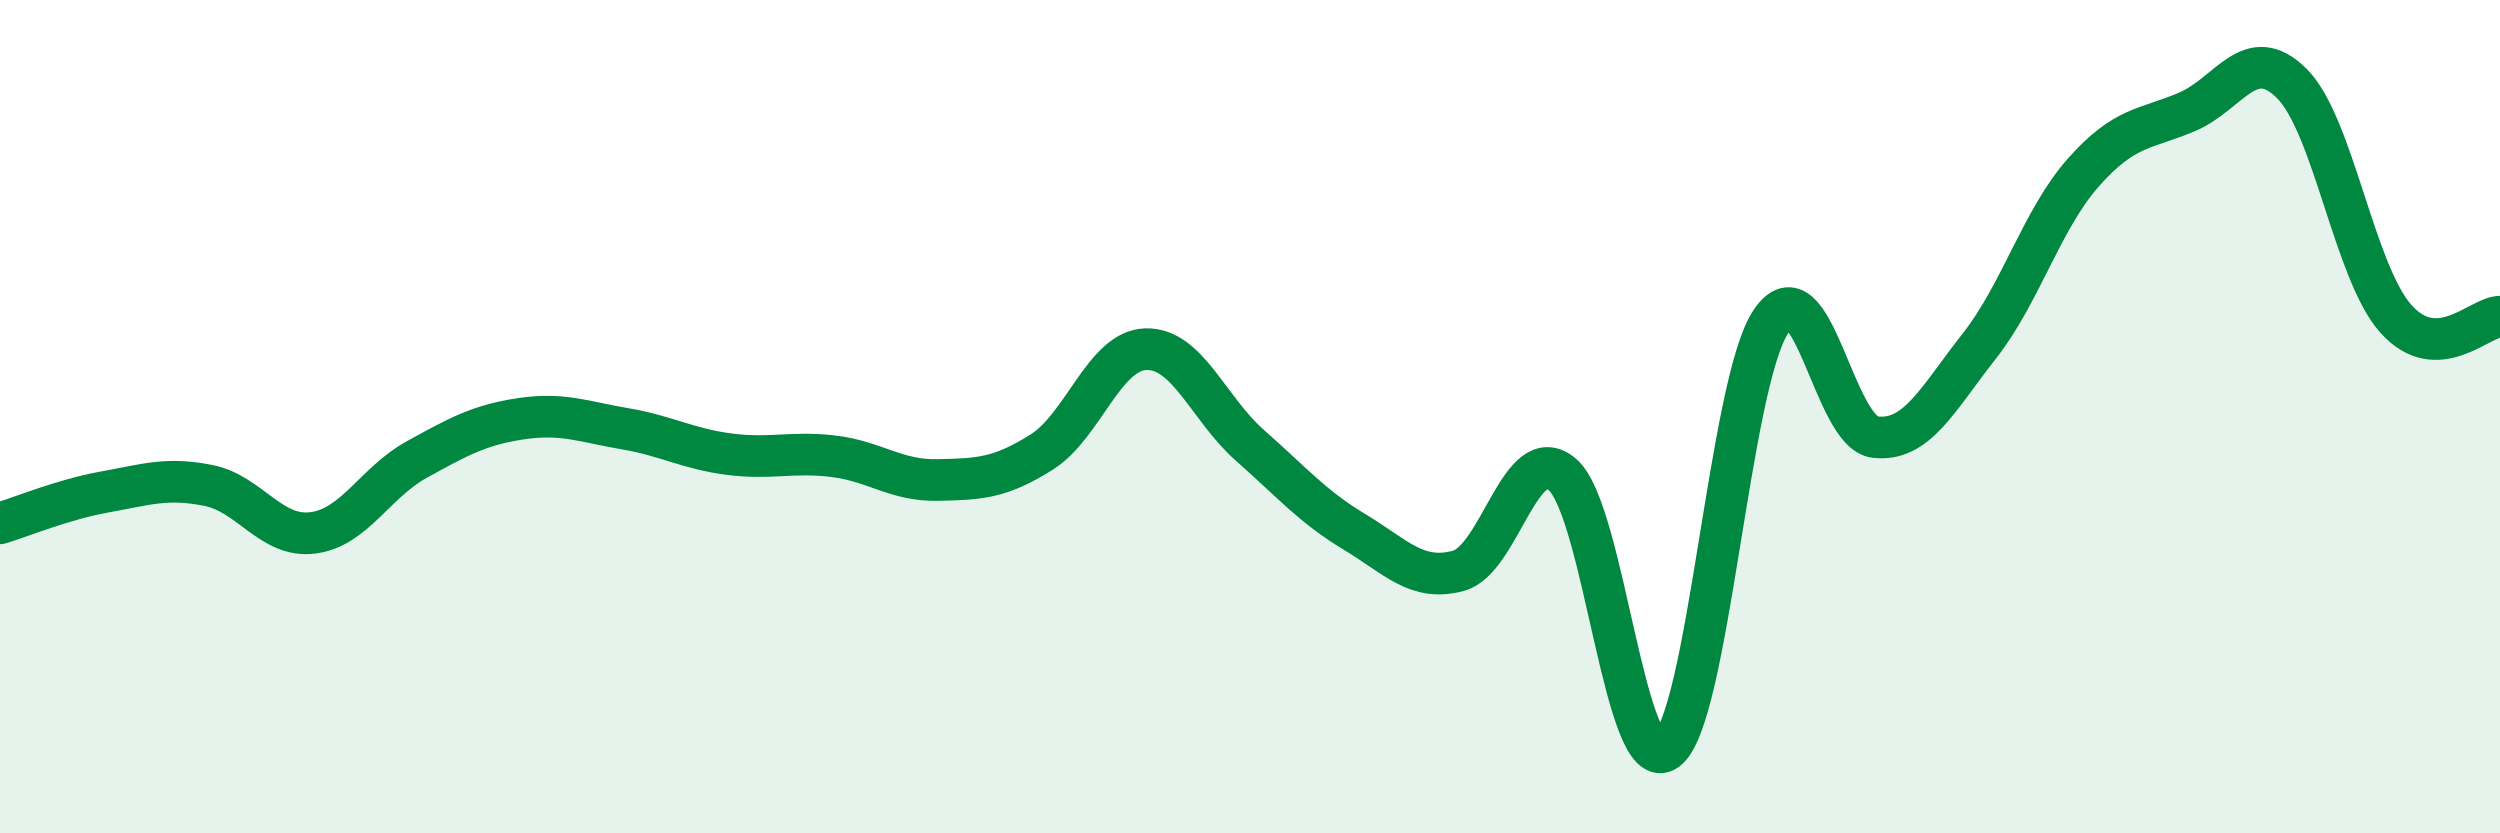
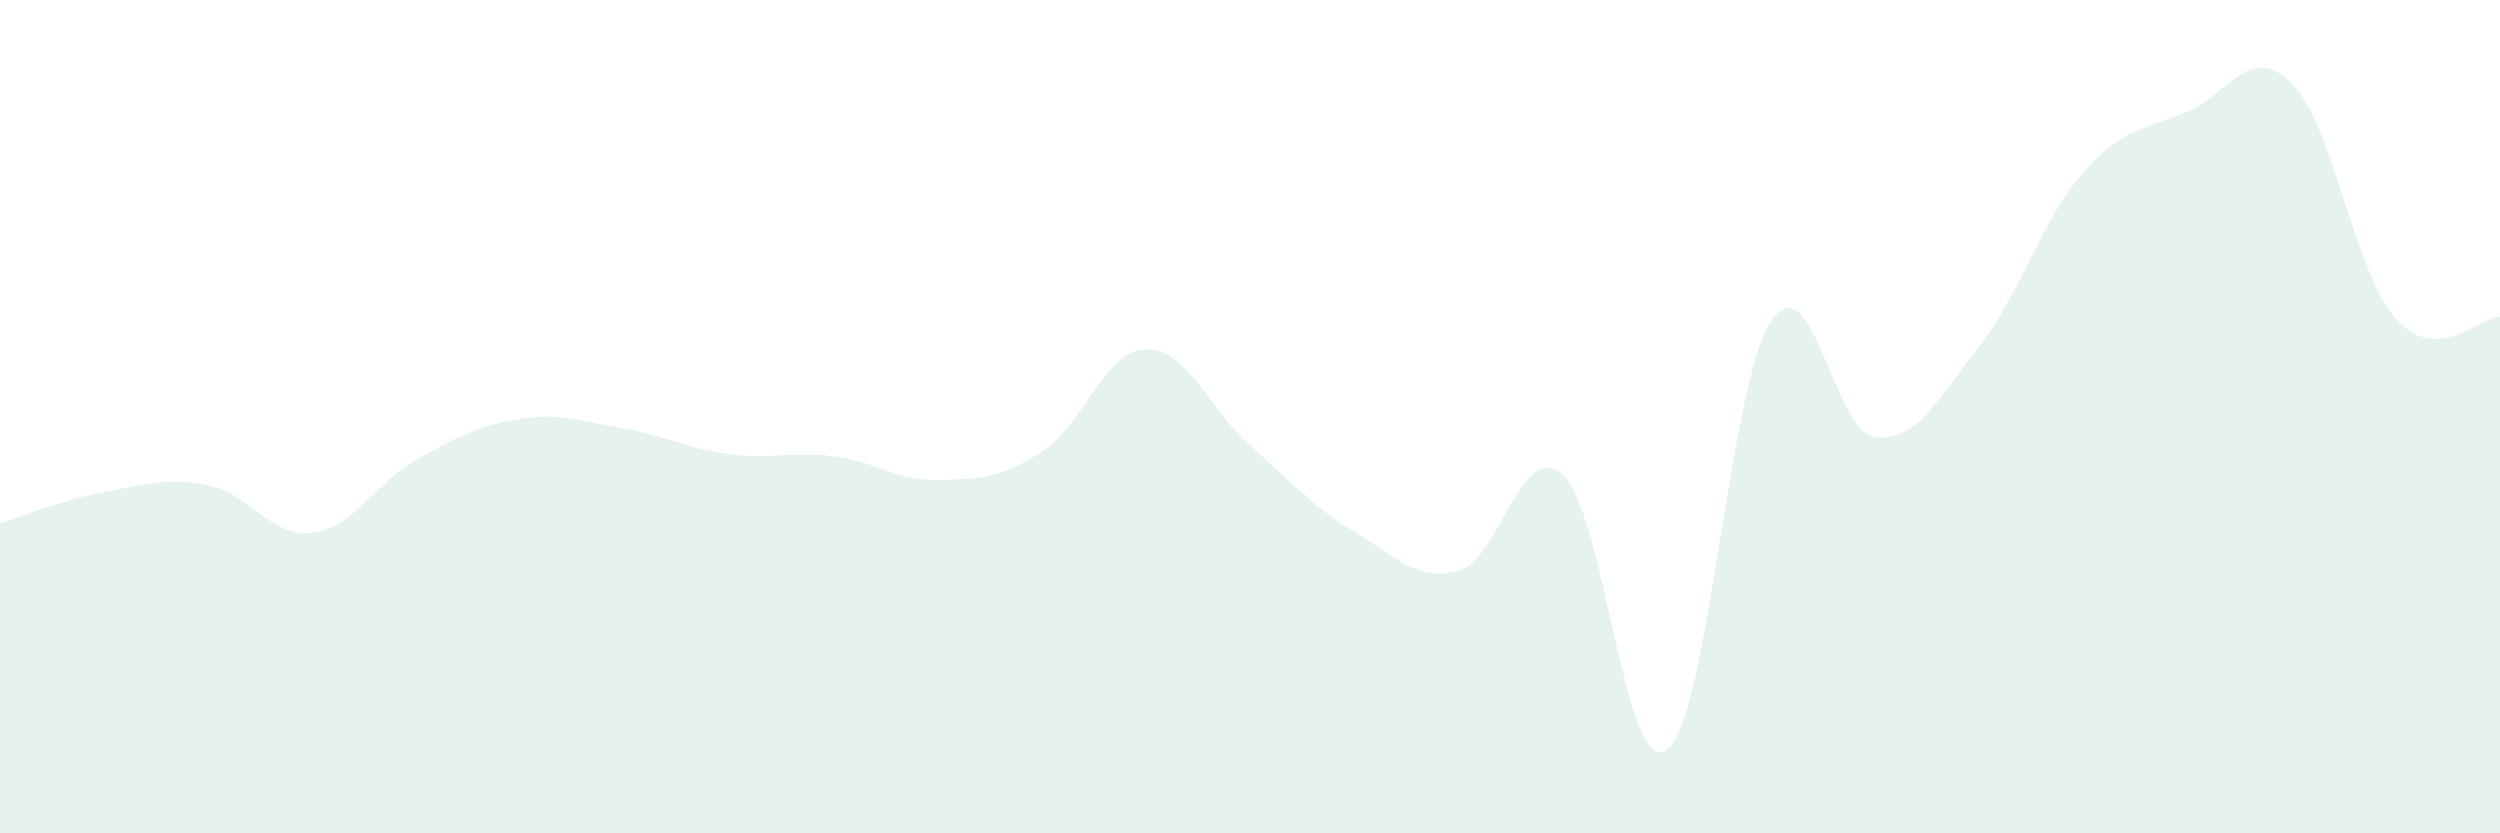
<svg xmlns="http://www.w3.org/2000/svg" width="60" height="20" viewBox="0 0 60 20">
  <path d="M 0,12.56 C 0.5,12.41 1.5,11.99 2.5,11.81 C 3.5,11.63 4,11.45 5,11.65 C 6,11.85 6.5,12.91 7.5,12.79 C 8.5,12.67 9,11.58 10,11.03 C 11,10.48 11.5,10.2 12.5,10.05 C 13.5,9.9 14,10.12 15,10.29 C 16,10.46 16.5,10.77 17.5,10.9 C 18.5,11.03 19,10.83 20,10.95 C 21,11.07 21.5,11.54 22.5,11.52 C 23.5,11.5 24,11.48 25,10.85 C 26,10.22 26.5,8.41 27.5,8.38 C 28.5,8.35 29,9.81 30,10.69 C 31,11.57 31.5,12.16 32.5,12.76 C 33.5,13.36 34,13.97 35,13.7 C 36,13.43 36.5,10.53 37.5,11.39 C 38.5,12.25 39,18.73 40,18 C 41,17.27 41.5,9.22 42.5,7.72 C 43.5,6.22 44,10.37 45,10.49 C 46,10.61 46.5,9.58 47.5,8.31 C 48.5,7.04 49,5.27 50,4.14 C 51,3.01 51.5,3.11 52.5,2.68 C 53.5,2.25 54,1.01 55,2 C 56,2.99 56.5,6.53 57.5,7.65 C 58.5,8.77 59.5,7.61 60,7.6L60 20L0 20Z" fill="#008740" opacity="0.1" stroke-linecap="round" stroke-linejoin="round" />
-   <path d="M 0,12.56 C 0.5,12.41 1.5,11.99 2.5,11.81 C 3.5,11.63 4,11.45 5,11.65 C 6,11.85 6.5,12.91 7.5,12.79 C 8.5,12.67 9,11.58 10,11.03 C 11,10.48 11.5,10.2 12.5,10.05 C 13.5,9.9 14,10.12 15,10.29 C 16,10.46 16.5,10.77 17.5,10.9 C 18.5,11.03 19,10.83 20,10.95 C 21,11.07 21.5,11.54 22.5,11.52 C 23.5,11.5 24,11.48 25,10.85 C 26,10.22 26.5,8.41 27.5,8.38 C 28.5,8.35 29,9.81 30,10.69 C 31,11.57 31.5,12.16 32.5,12.76 C 33.5,13.36 34,13.97 35,13.7 C 36,13.43 36.5,10.53 37.5,11.39 C 38.5,12.25 39,18.73 40,18 C 41,17.27 41.5,9.22 42.5,7.72 C 43.5,6.22 44,10.37 45,10.49 C 46,10.61 46.5,9.58 47.5,8.31 C 48.5,7.04 49,5.27 50,4.14 C 51,3.01 51.5,3.11 52.5,2.68 C 53.5,2.25 54,1.01 55,2 C 56,2.99 56.5,6.53 57.5,7.65 C 58.5,8.77 59.5,7.61 60,7.6" stroke="#008740" stroke-width="1" fill="none" stroke-linecap="round" stroke-linejoin="round" />
</svg>